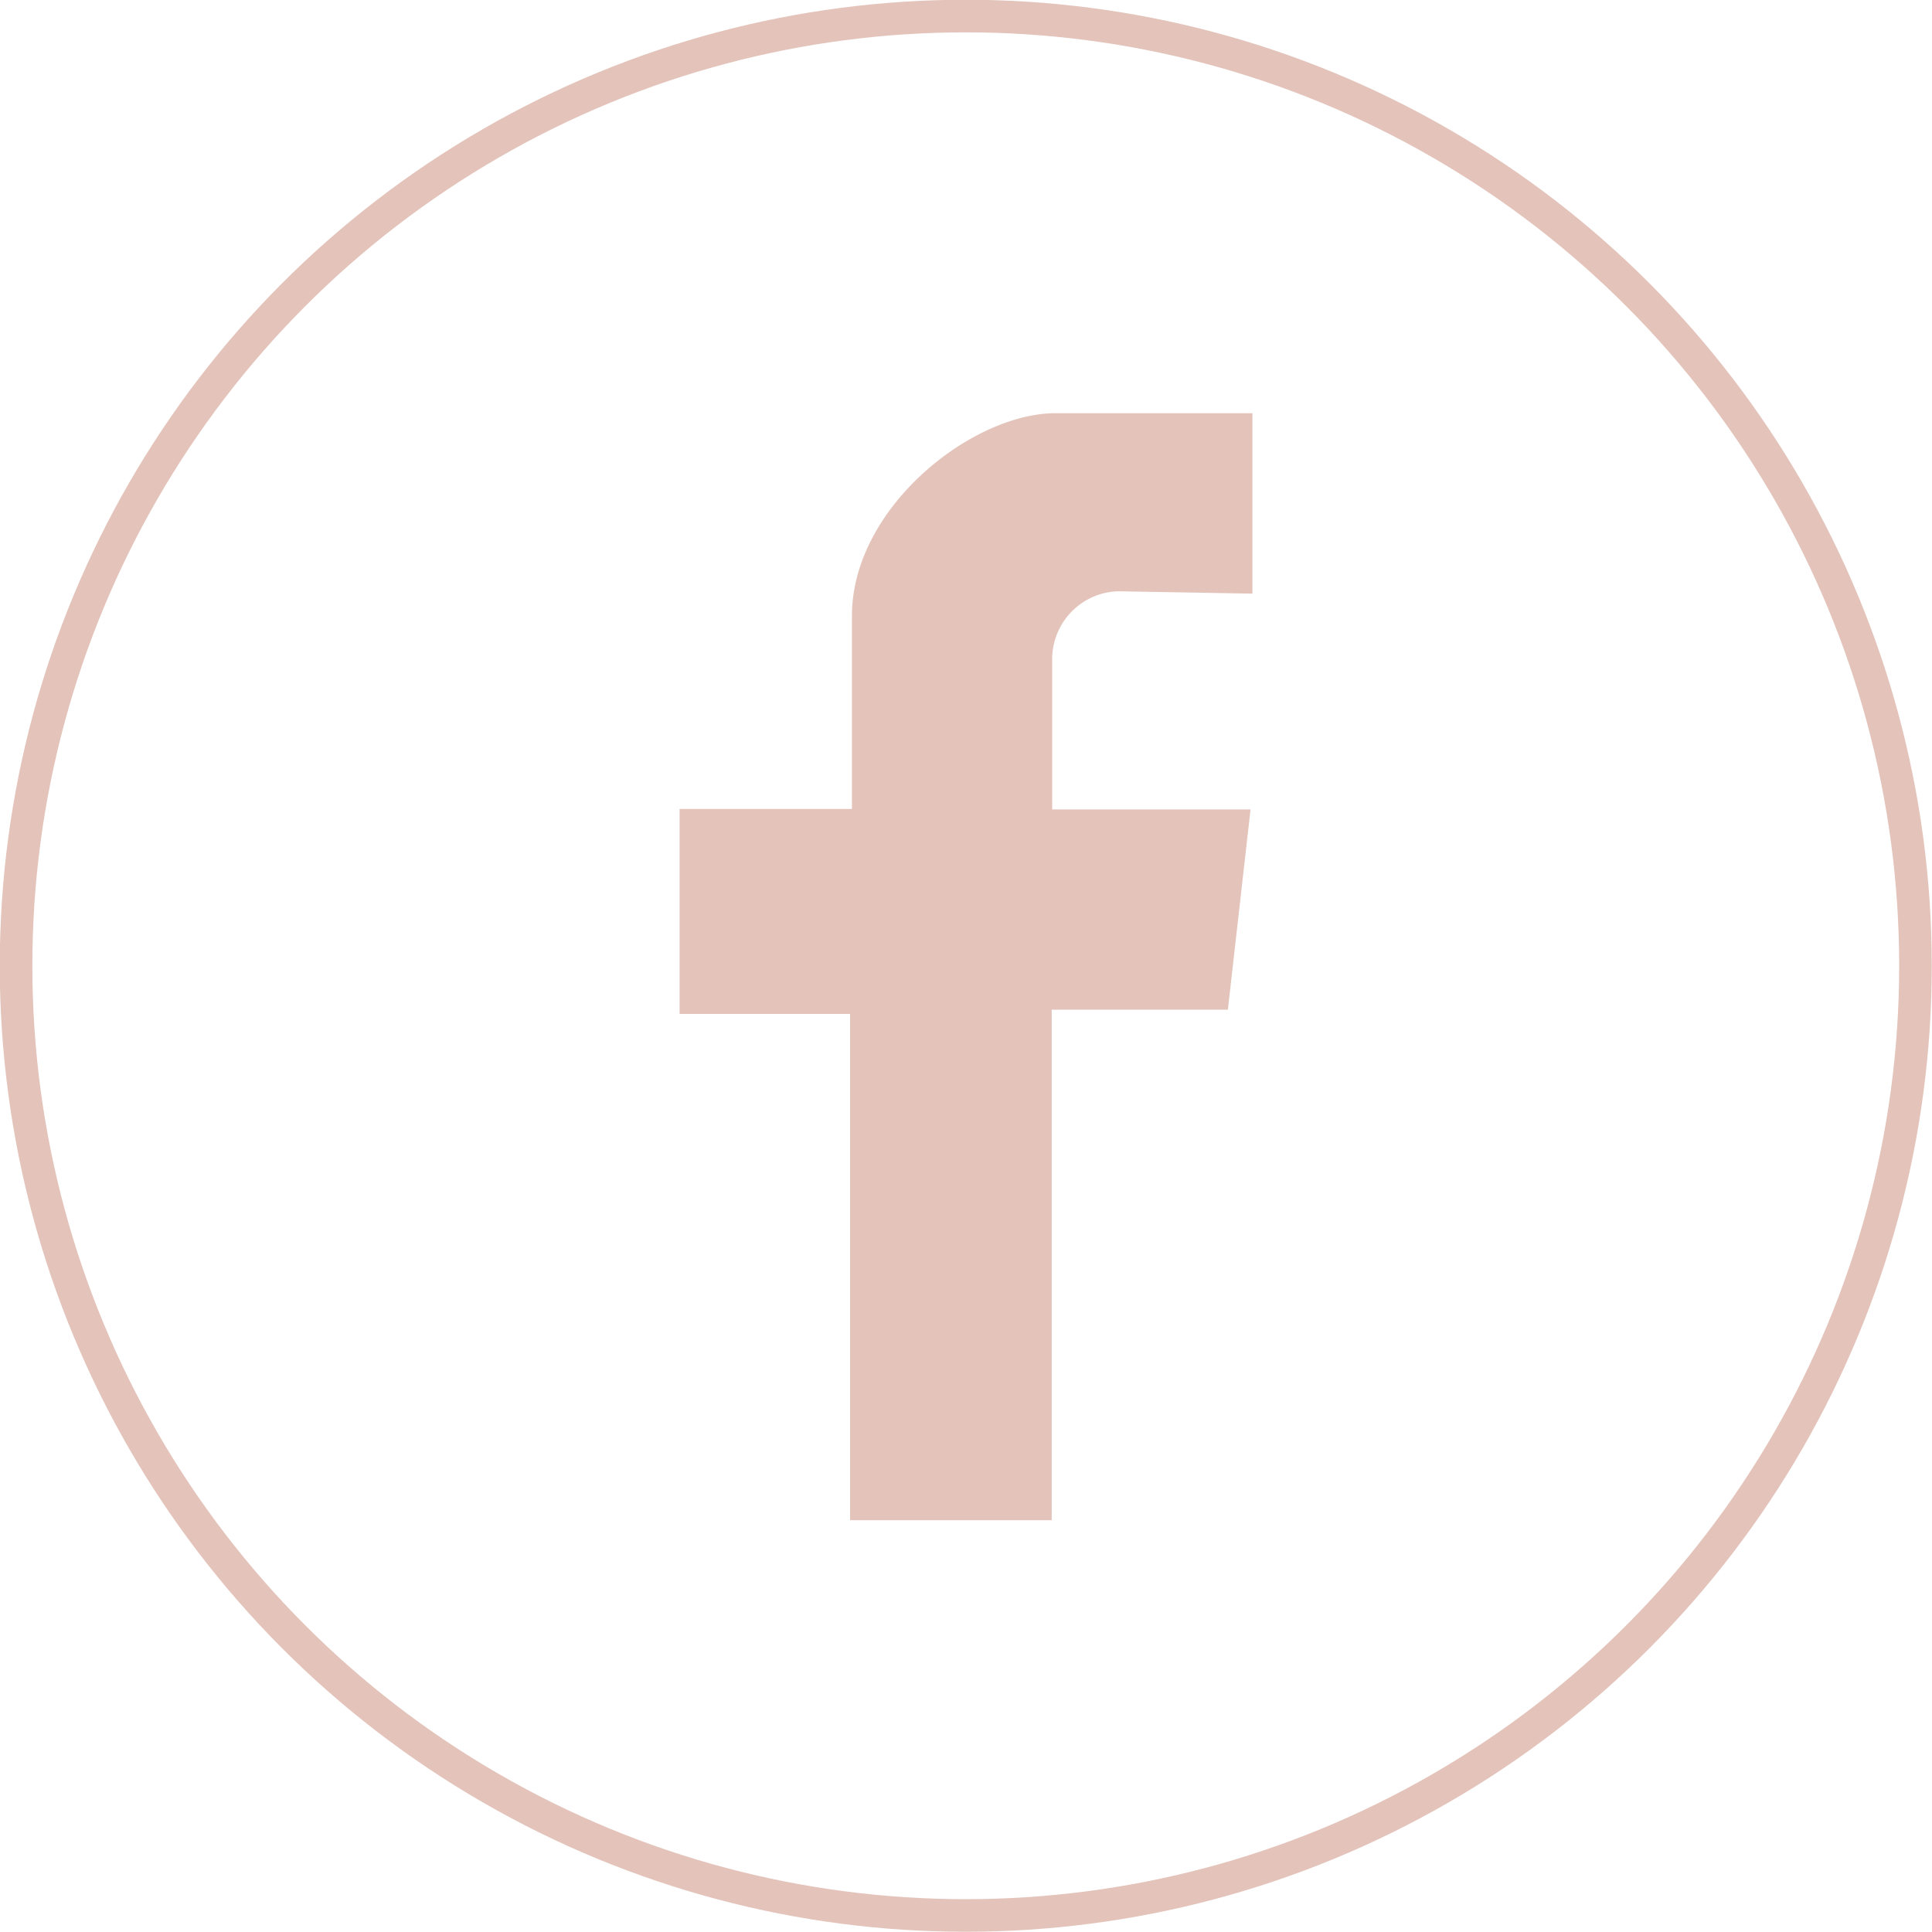
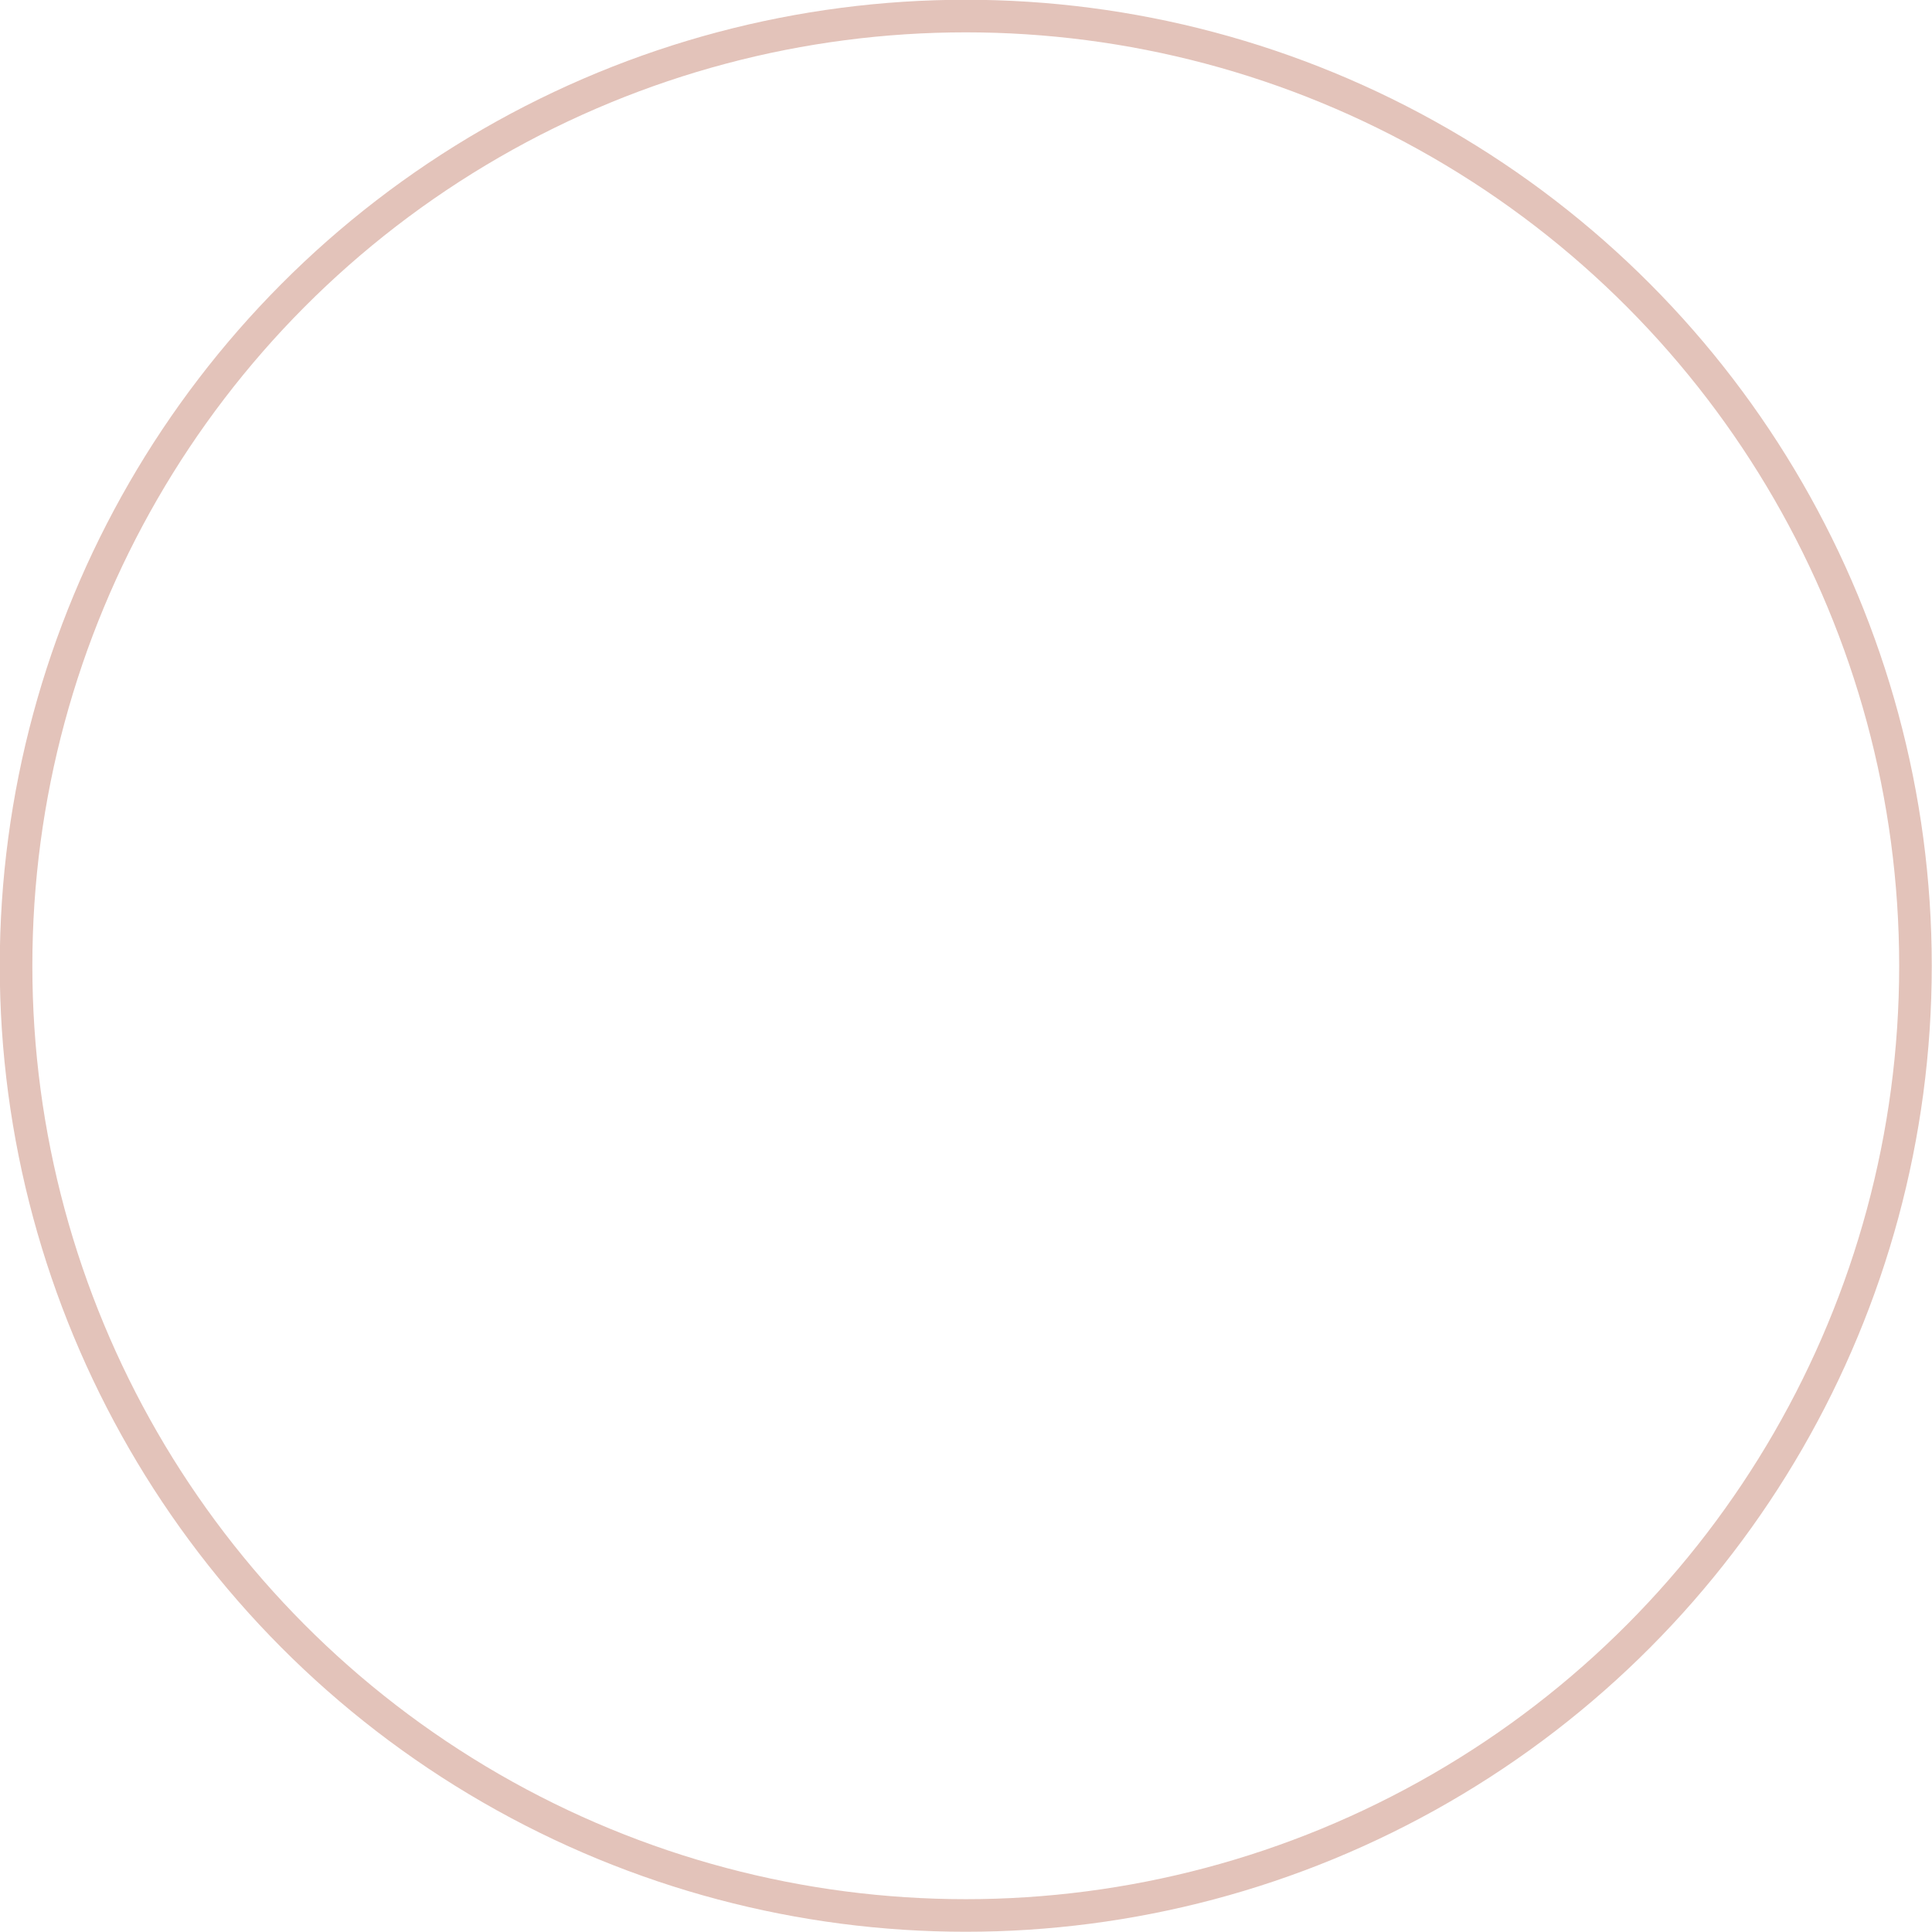
<svg xmlns="http://www.w3.org/2000/svg" id="Layer_1" data-name="Layer 1" width="40.91" height="40.91" viewBox="0 0 40.91 40.91">
  <defs>
    <style>
      .cls-1 {
        fill: none;
        stroke: #e3c3ba;
        stroke-miterlimit: 10;
        stroke-width: 0.69px;
      }

      .cls-2 {
        fill: #e3c3ba;
      }
    </style>
  </defs>
  <title>icon-facebook</title>
  <g>
    <circle class="cls-1" cx="20.45" cy="20.45" r="20.11" />
-     <path class="cls-2" d="M26.52,12.57V8.75l-4.17,0c-1.77,0-4.31,2-4.31,4.29v4.09H14.39v4.34H18V32.19h4.27V21.38H26l.48-4.24h-4.2V14a1.44,1.44,0,0,1,1.4-1.48Z" />
  </g>
</svg>